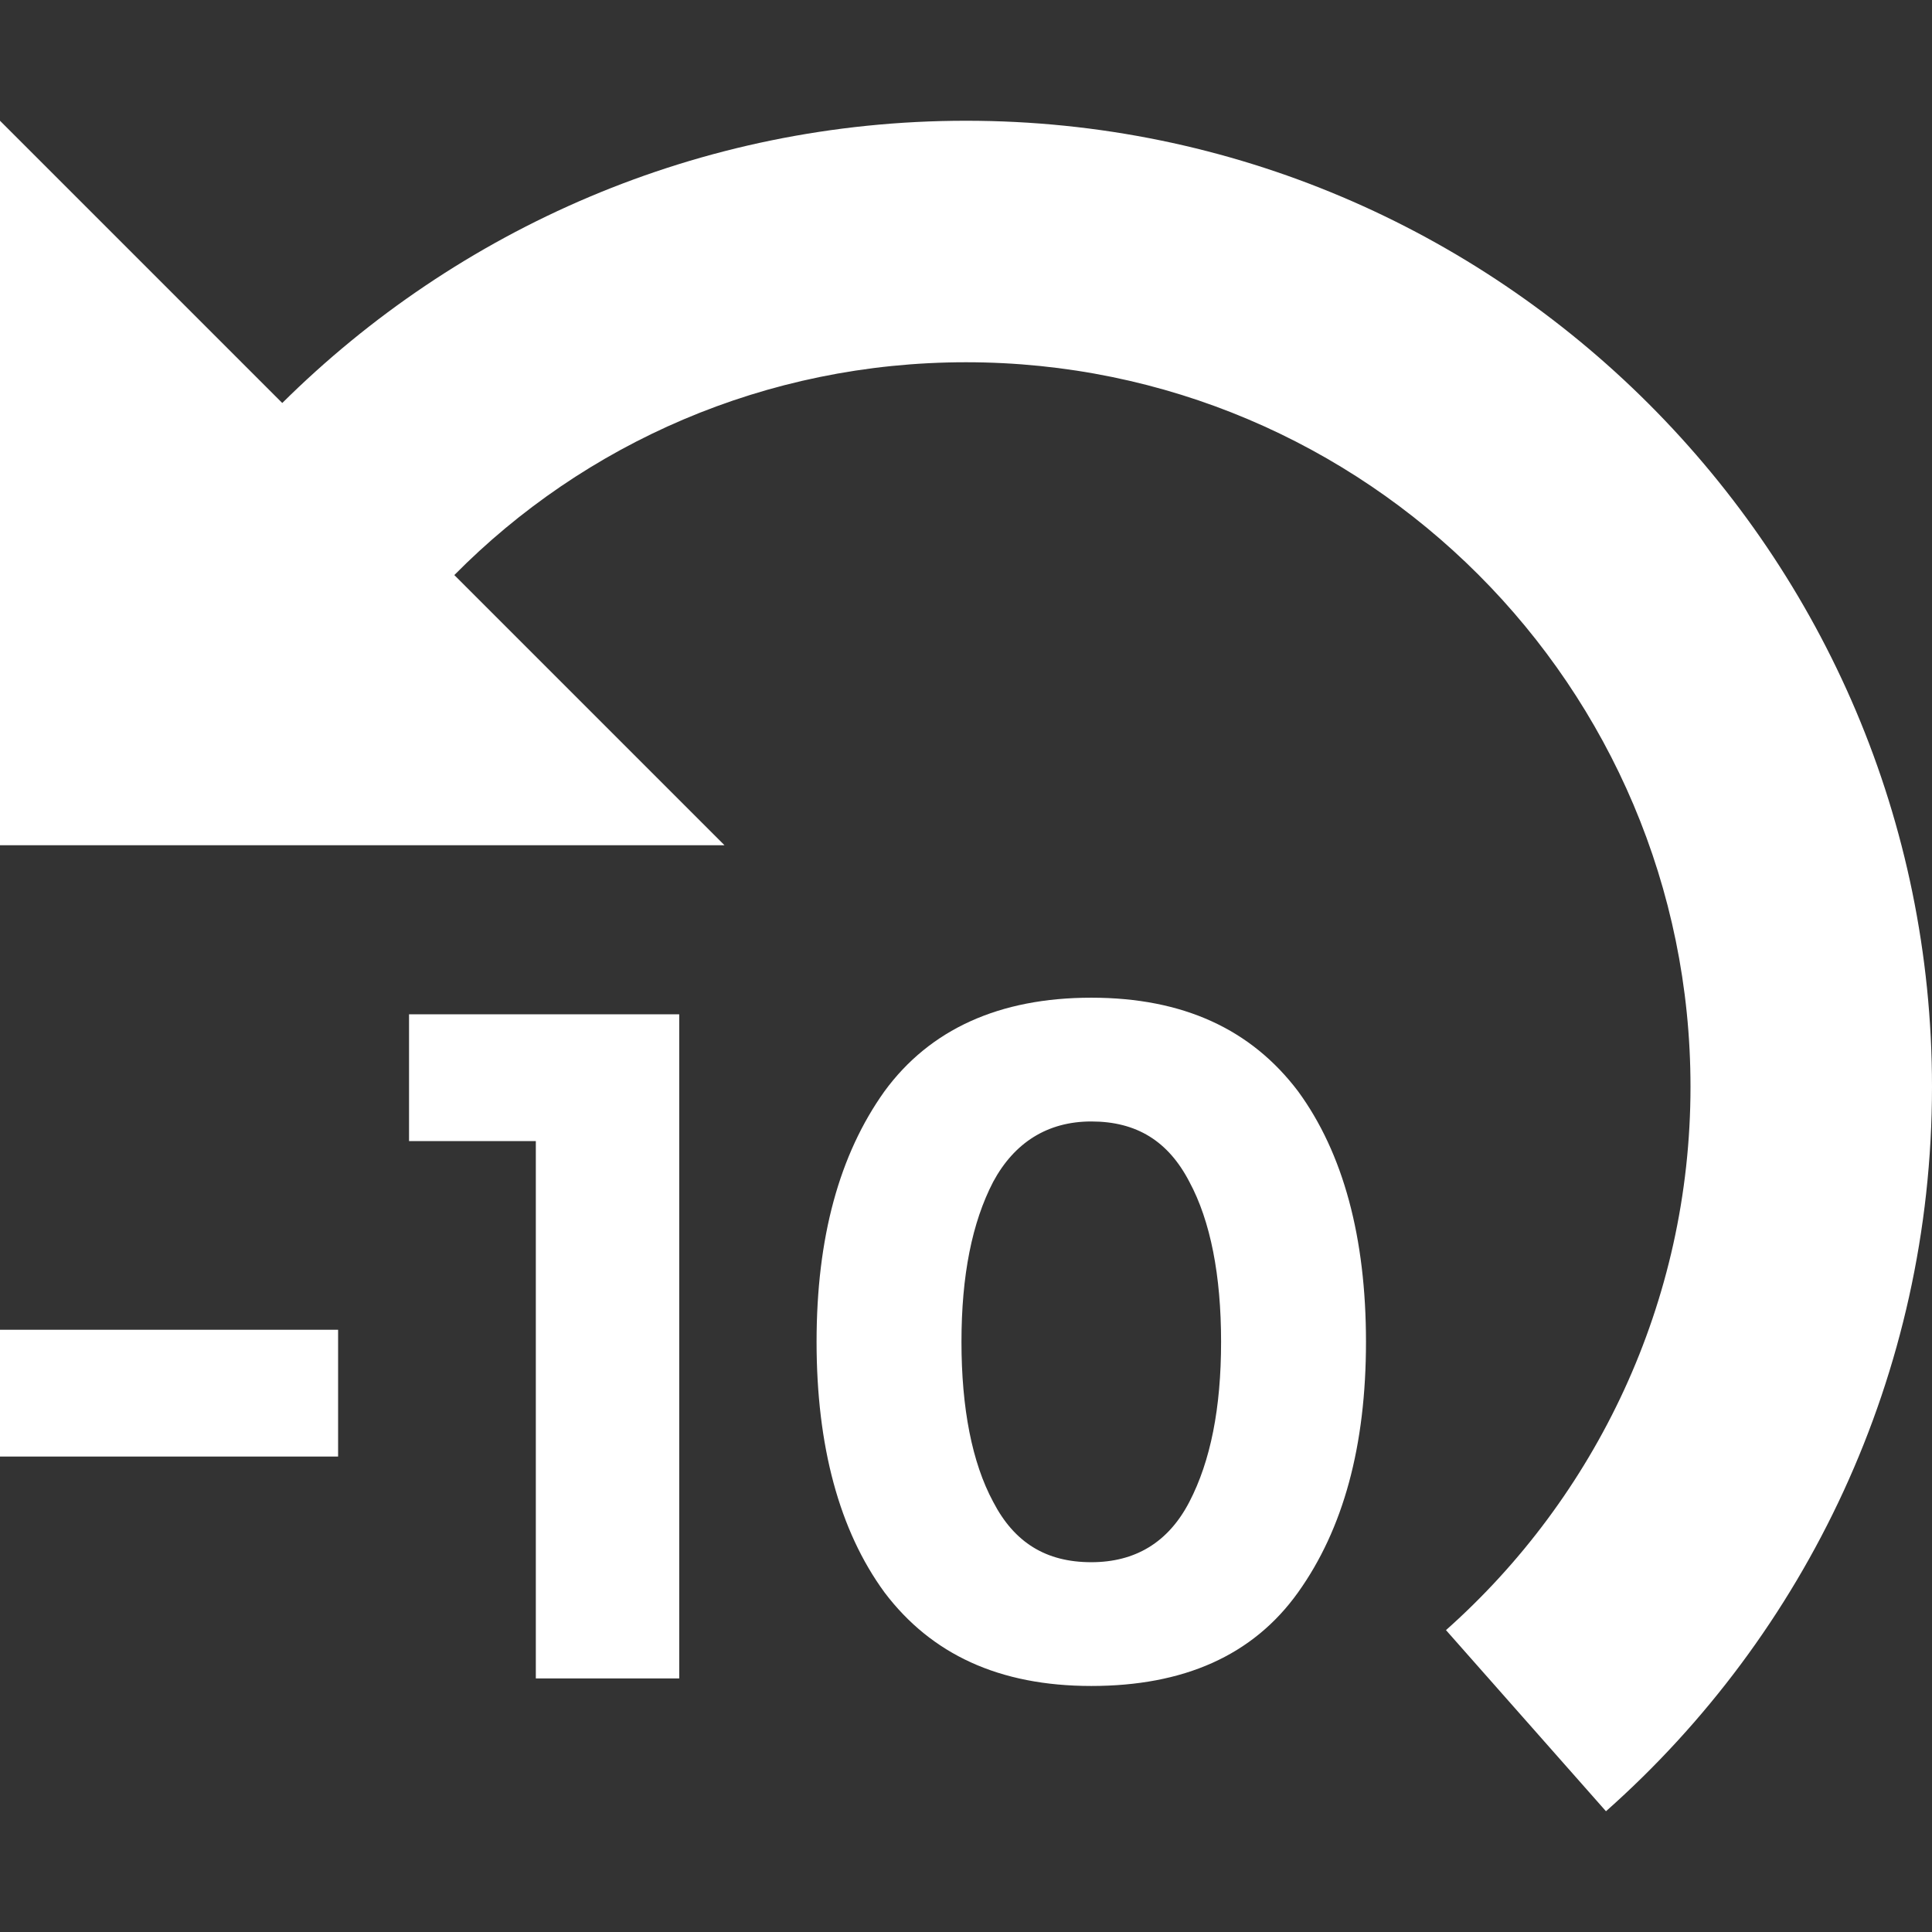
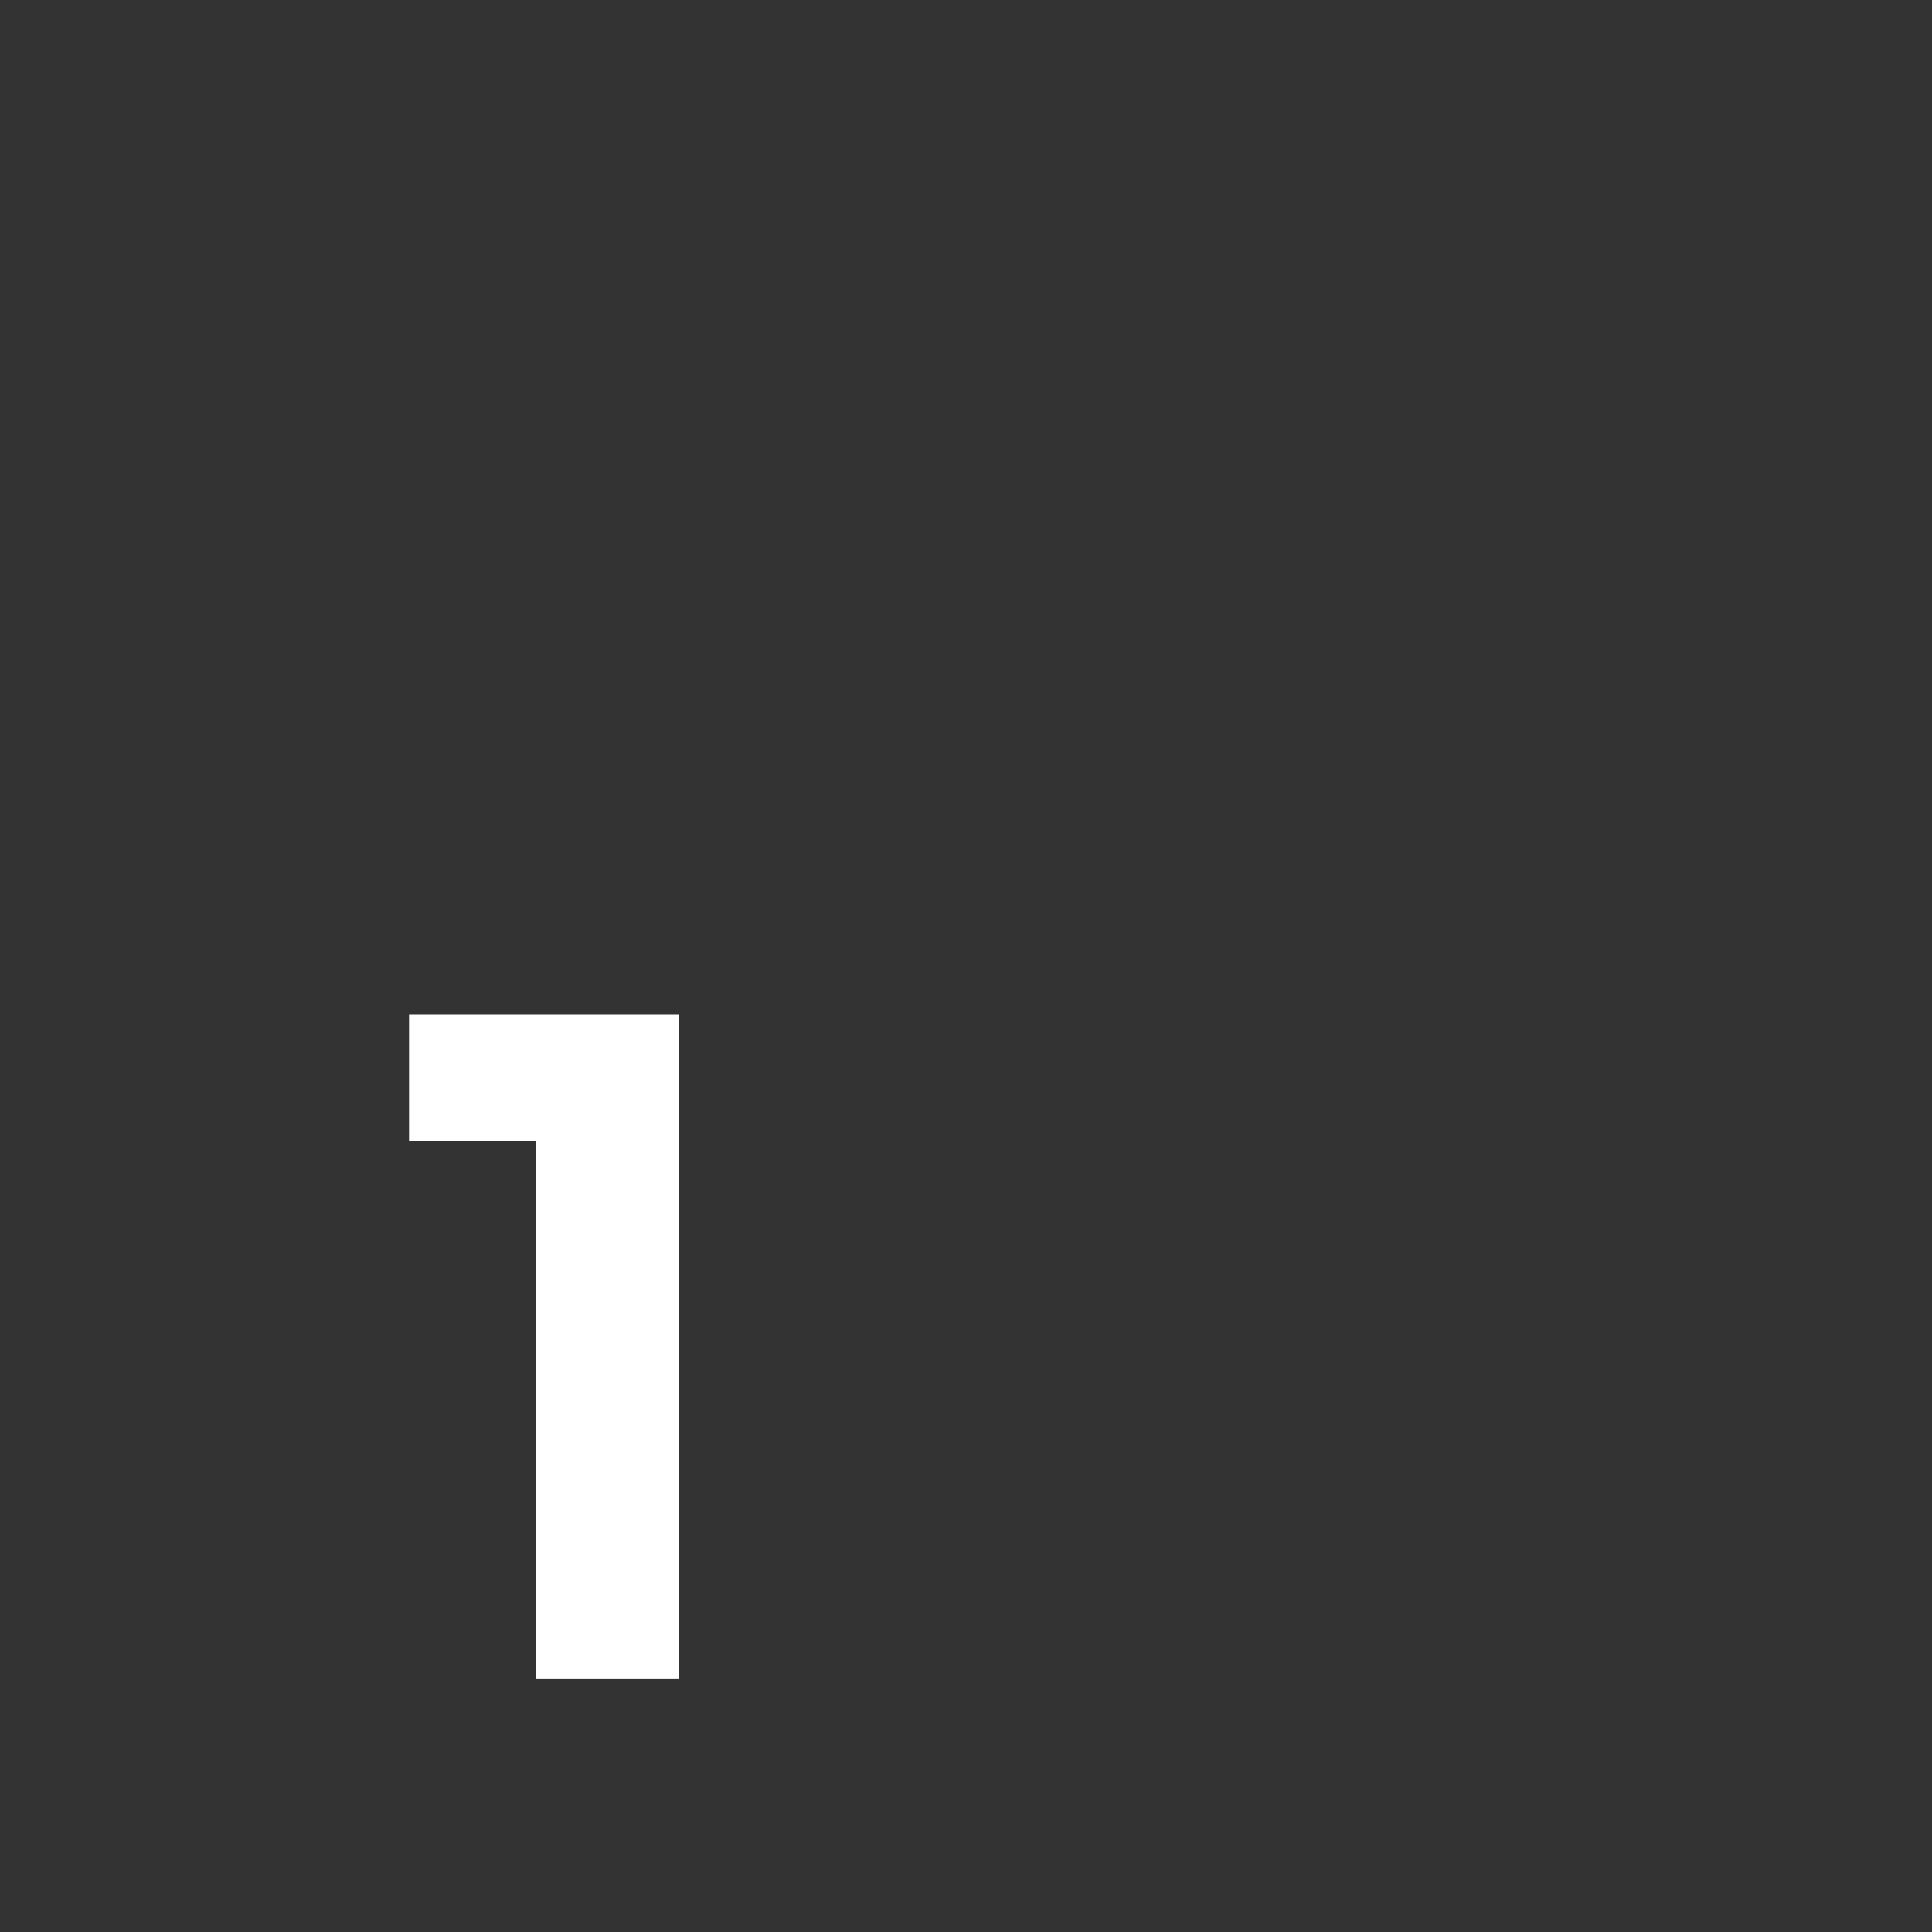
<svg xmlns="http://www.w3.org/2000/svg" version="1.1" id="Layer_1" x="0px" y="0px" viewBox="0 0 128 128" style="enable-background:new 0 0 128 128;" xml:space="preserve">
  <rect x="0" y="0" width="128" height="128" fill="#333333" stroke="none" />
  <style type="text/css">
	.st0{fill:#FFFFFF;}
</style>
  <g>
-     <path class="st0" d="M128,72c0-35.3-28.7-64-64-64c-17.7,0-33.7,7.2-45.3,18.7L0,8l0,48h48L30.1,38.1C38.7,29.4,50.7,24,64,24   c26.5,0,48,21.5,48,48c0,14.3-6.3,27.2-16.2,36l10.6,12C119.6,108.3,128,91.1,128,72L128,72z" />
    <g>
-       <path class="st0" d="M0,96.5v-8.4h22.4v8.4H0z" />
      <path class="st0" d="M27.2,67.2H45v44h-9.5V75.6h-8.4V67.2z" />
-       <path class="st0" d="M72.3,111.7c-6.1,0-10.6-2.1-13.7-6.2c-3-4.1-4.5-9.7-4.5-16.6c0-6.9,1.5-12.4,4.5-16.6    c3-4.1,7.6-6.2,13.7-6.2c6.1,0,10.6,2.1,13.7,6.2c3,4.1,4.5,9.7,4.5,16.6c0,6.9-1.5,12.4-4.5,16.6C83,109.7,78.4,111.7,72.3,111.7    z M65.8,78.3c-1.4,2.7-2.1,6.2-2.1,10.6s0.7,8,2.1,10.6c1.4,2.7,3.5,4,6.5,4c2.9,0,5.1-1.3,6.5-4c1.4-2.7,2.1-6.2,2.1-10.6    s-0.7-8-2.1-10.6c-1.4-2.7-3.5-4-6.5-4C69.4,74.3,67.2,75.7,65.8,78.3z" />
    </g>
  </g>
</svg>